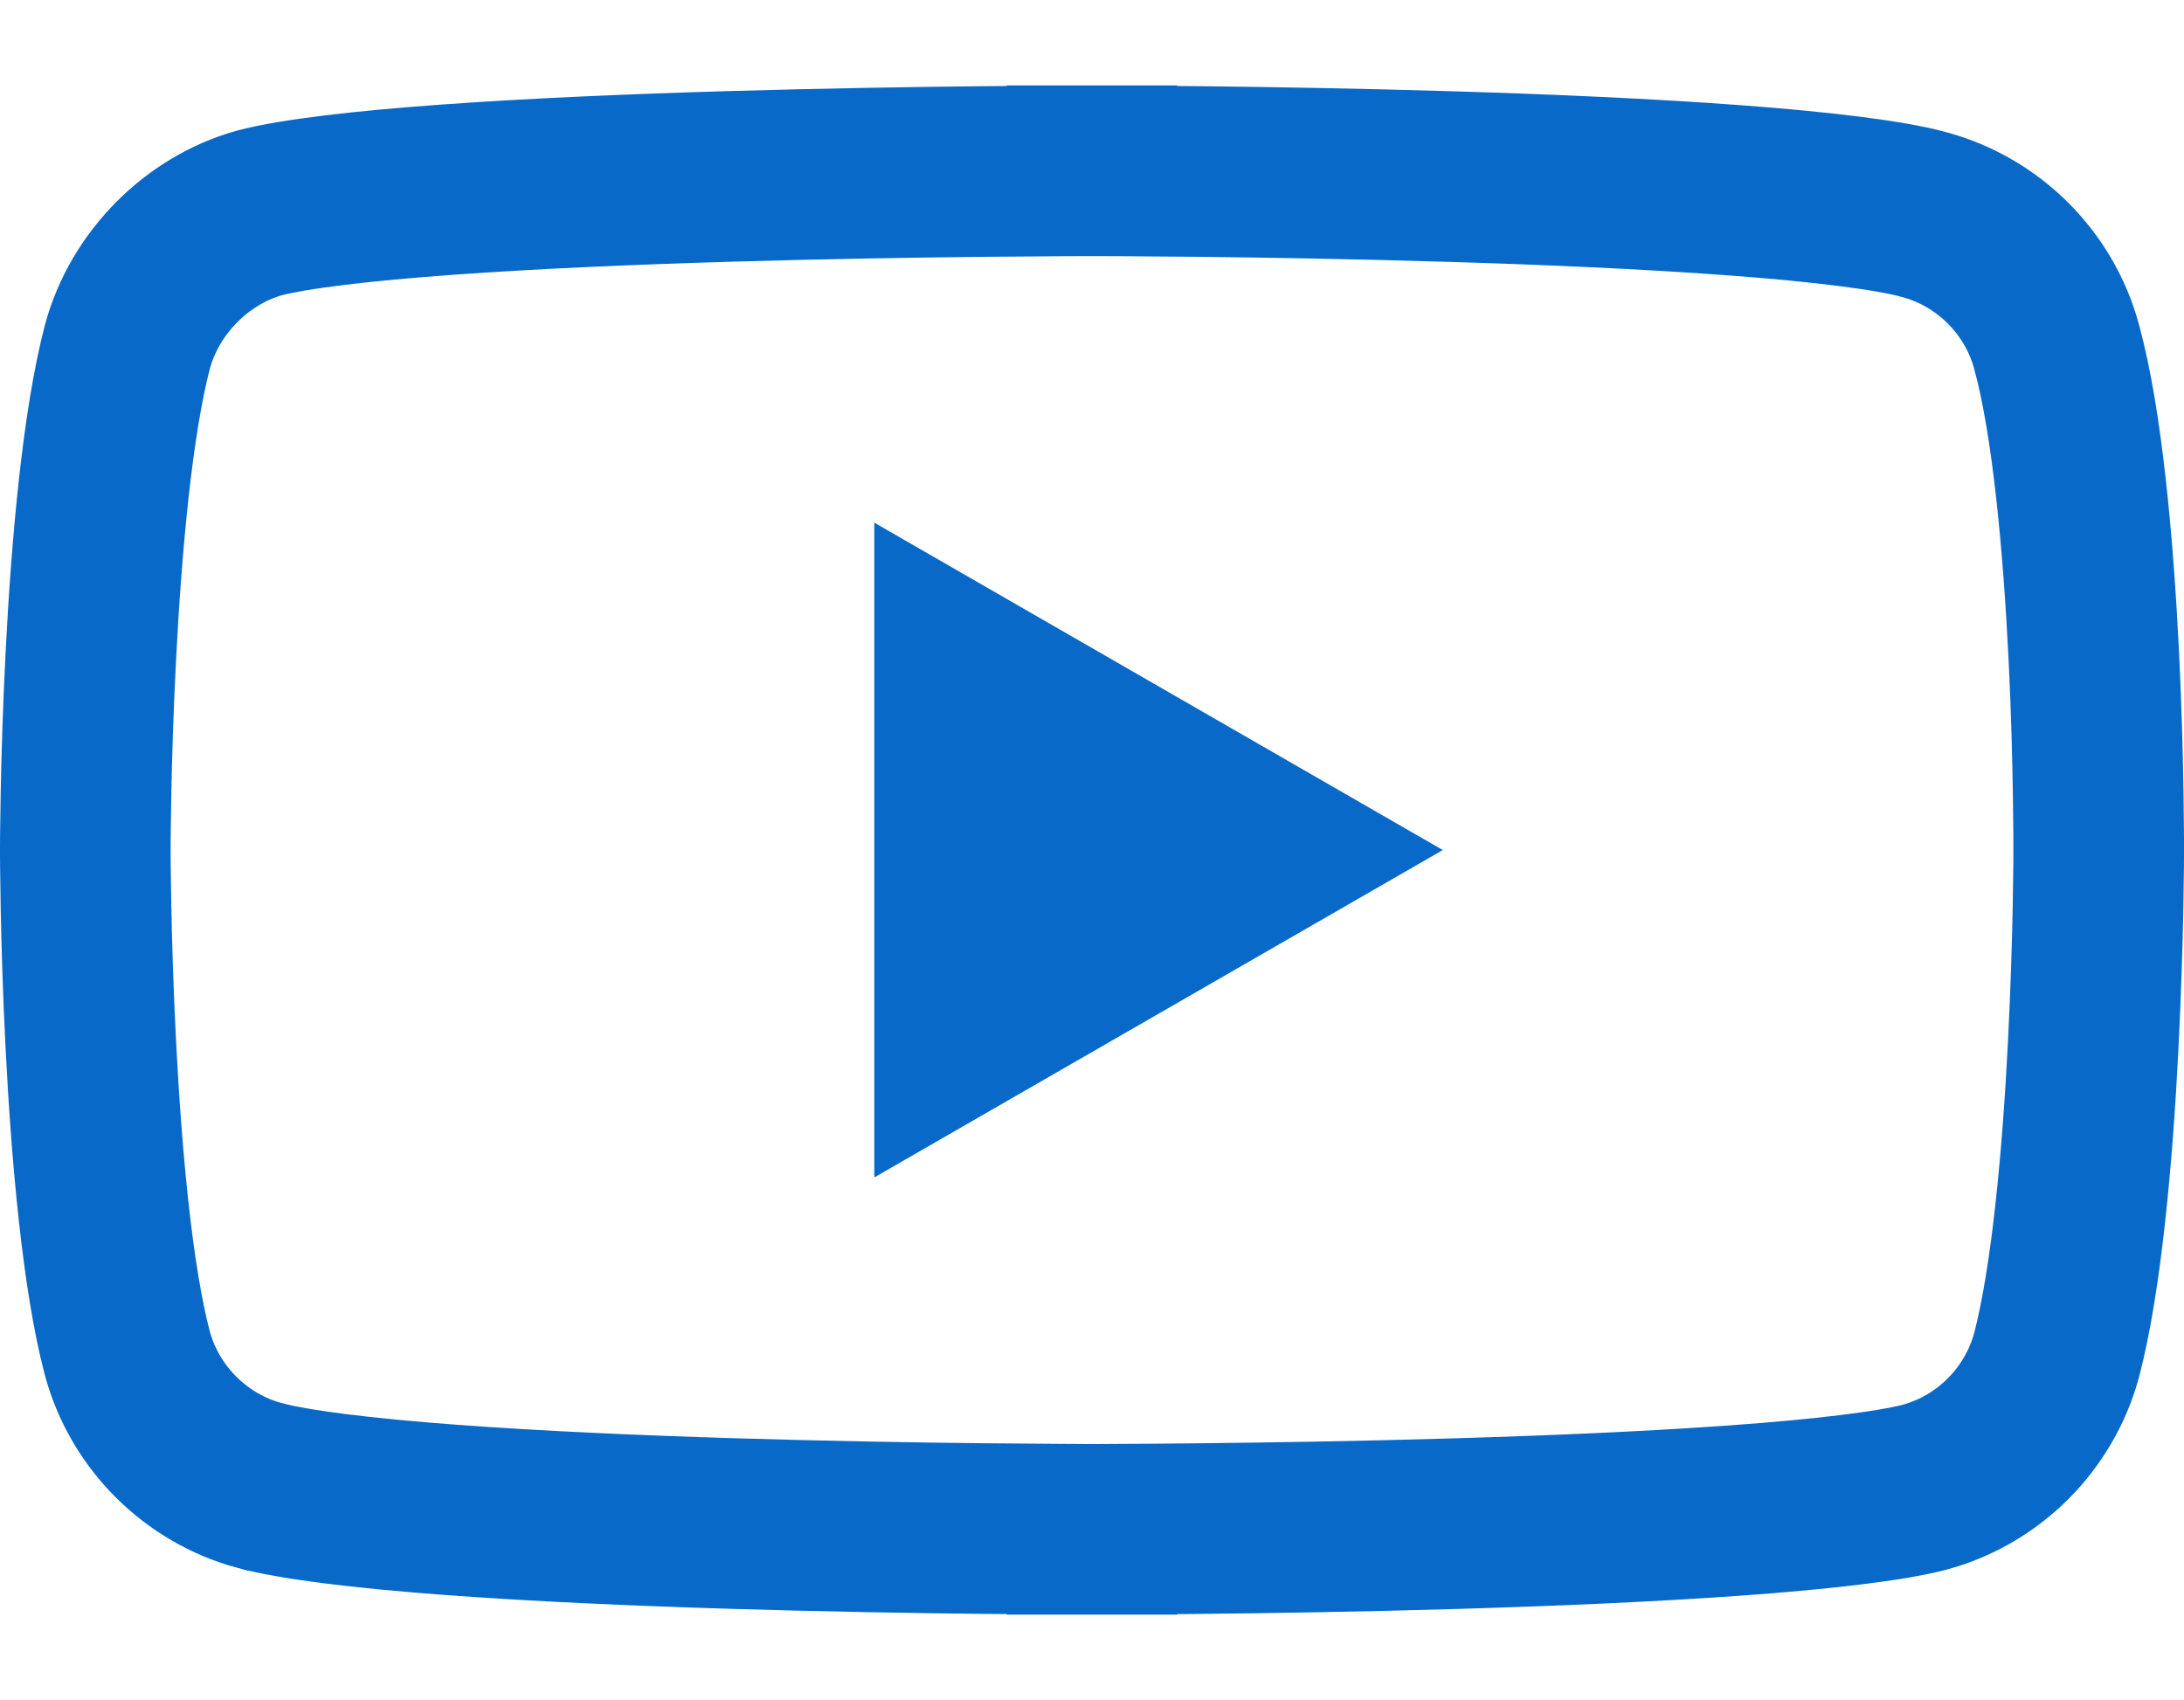
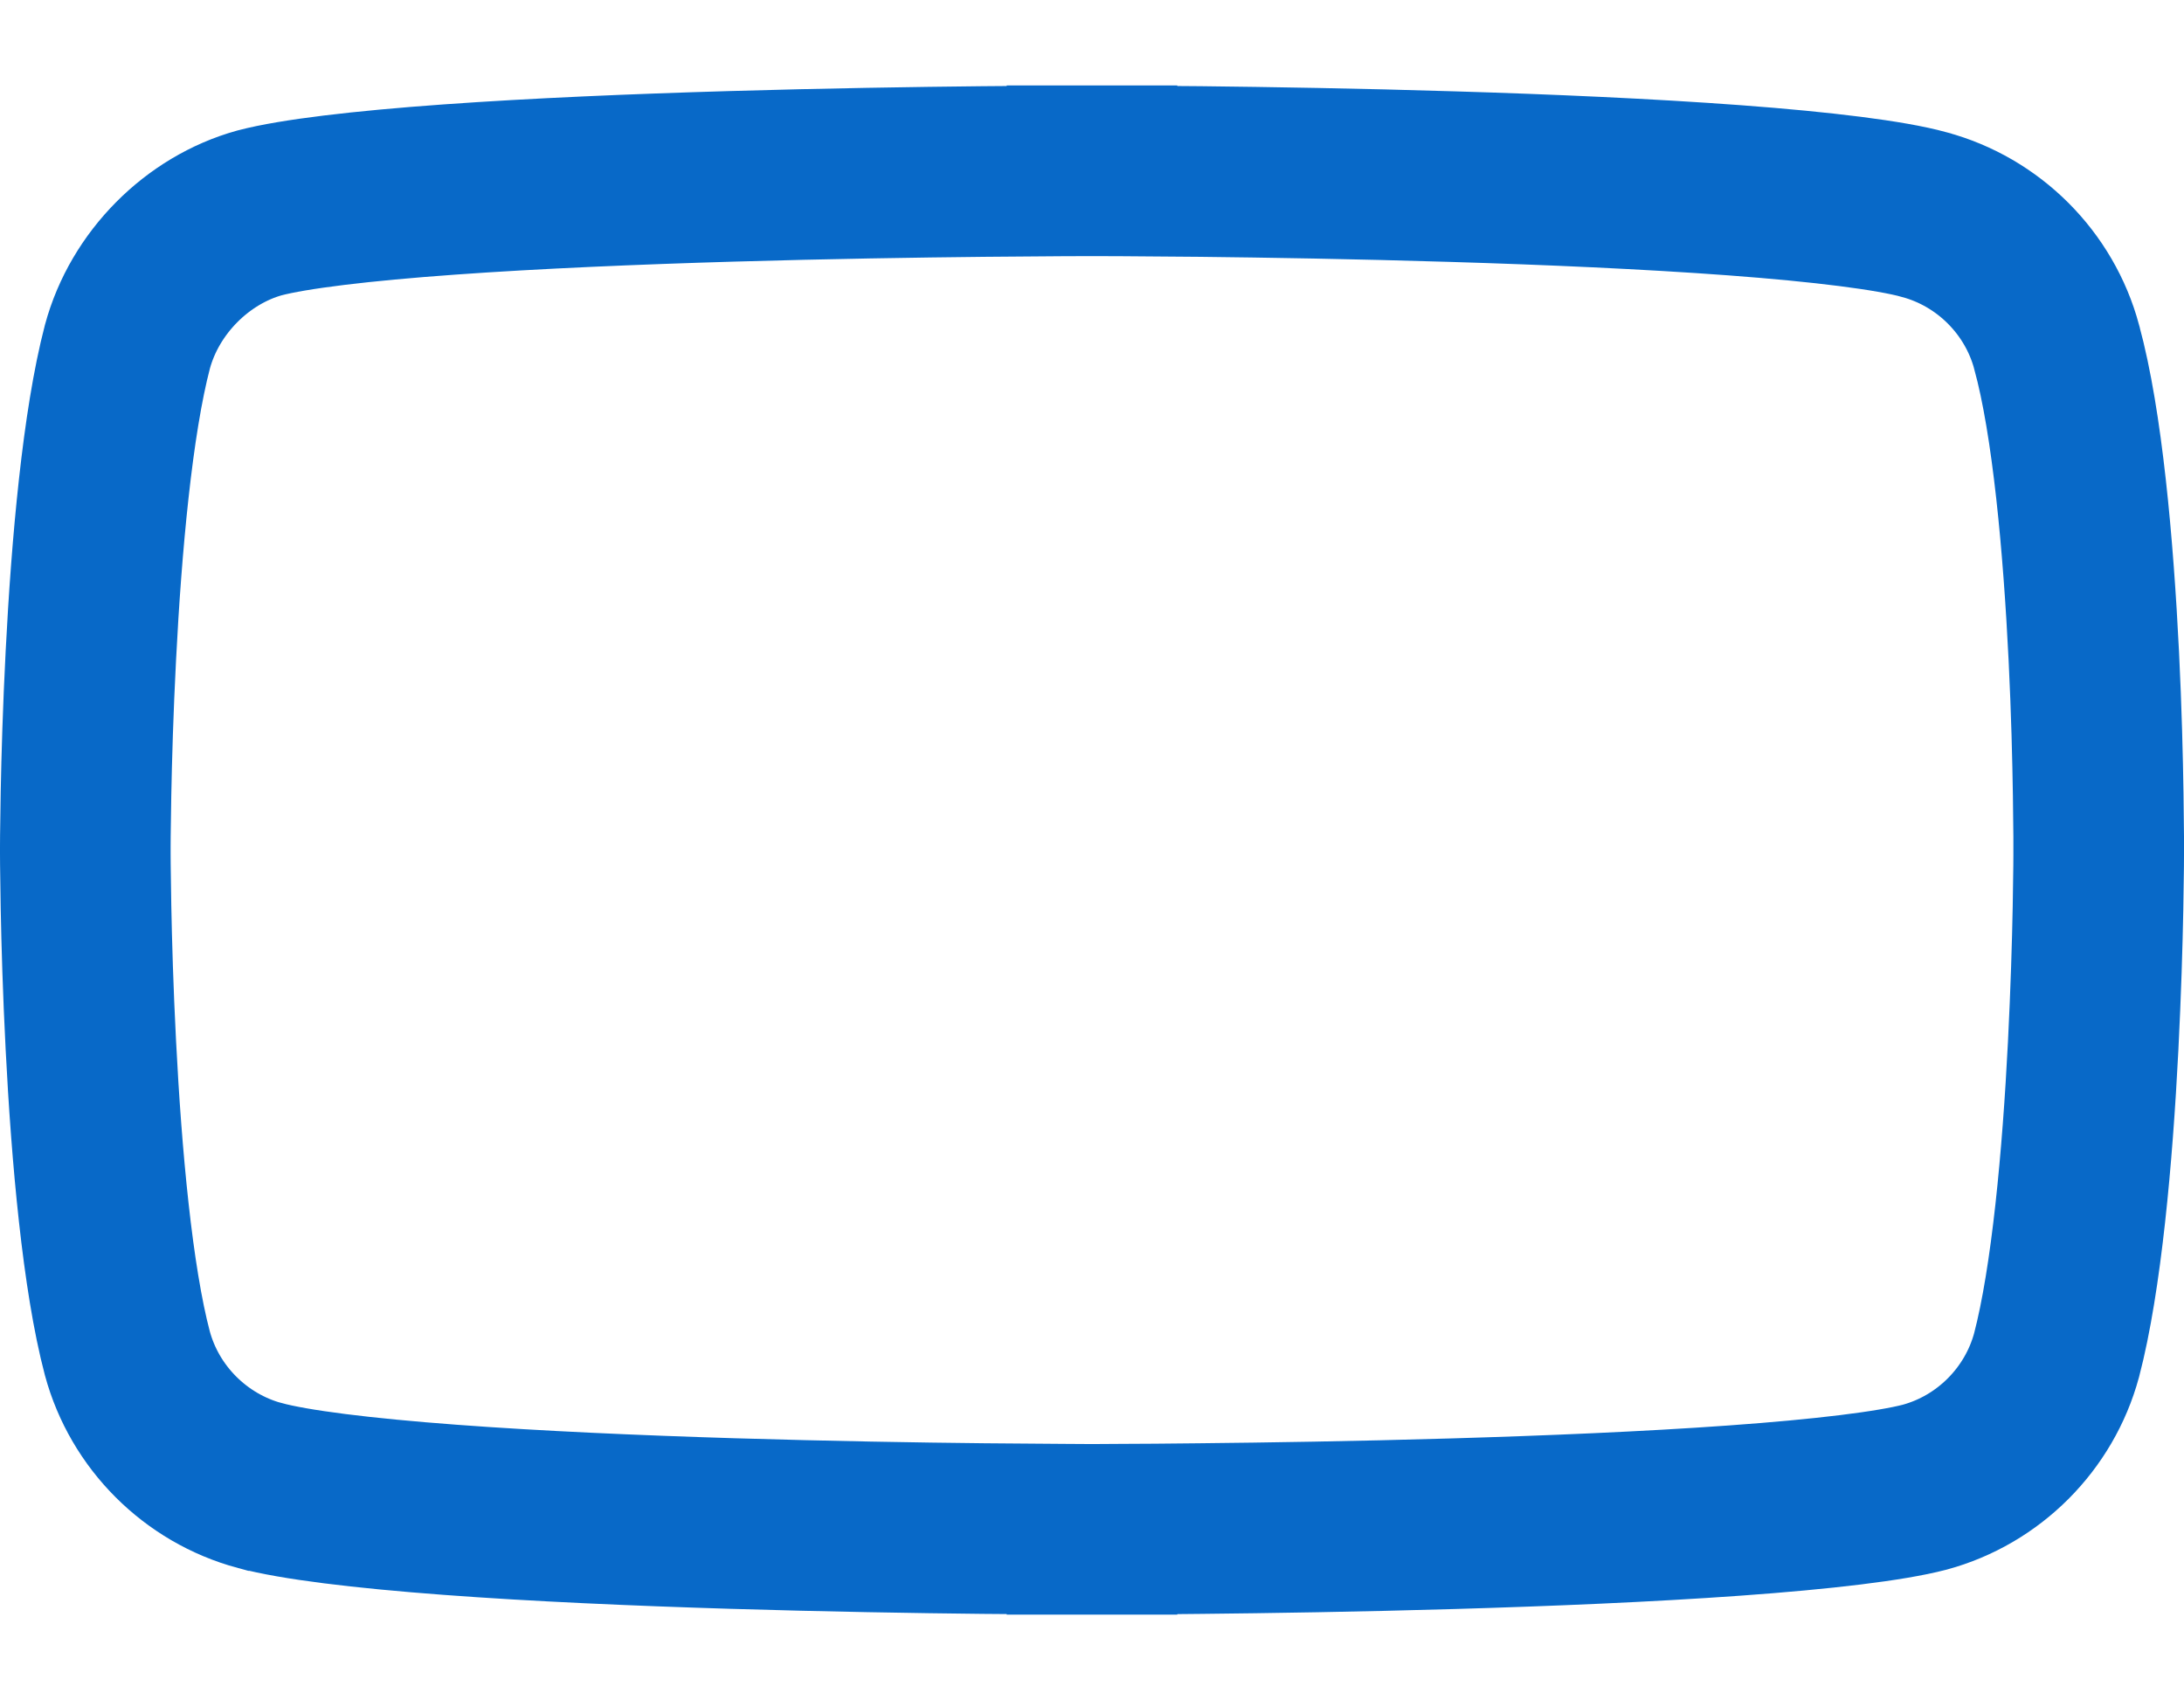
<svg xmlns="http://www.w3.org/2000/svg" fill="none" viewBox="0 3.56 32 24.91">
  <path d="M30.134 8.643L30.135 8.648C30.438 9.753 30.599 11.558 30.679 13.18C30.718 13.972 30.735 14.688 30.743 15.206C30.747 15.465 30.749 15.674 30.75 15.818C30.75 15.889 30.75 15.944 30.75 15.981L30.75 16.023L30.75 16.033L30.75 16.035L30.75 16.035H30.75V16.041V16.041V16.042L30.75 16.044L30.75 16.054L30.75 16.095C30.75 16.132 30.749 16.187 30.749 16.259C30.747 16.401 30.745 16.61 30.74 16.867C30.73 17.384 30.709 18.098 30.669 18.887C30.587 20.5 30.425 22.303 30.133 23.416C29.879 24.354 29.137 25.097 28.199 25.351C27.7 25.481 26.716 25.6 25.418 25.693C24.152 25.784 22.685 25.845 21.285 25.886C19.886 25.927 18.564 25.947 17.591 25.957C17.105 25.963 16.706 25.965 16.429 25.966C16.291 25.967 16.183 25.968 16.11 25.968L16.027 25.968L16.007 25.968L16.001 25.968H16H16L16 27.218L16 25.968H16H15.998L15.993 25.968L15.973 25.968L15.89 25.968C15.817 25.967 15.71 25.967 15.572 25.966C15.296 25.965 14.898 25.962 14.413 25.957C13.442 25.947 12.123 25.925 10.727 25.883C9.328 25.84 7.863 25.777 6.596 25.682C5.295 25.585 4.309 25.462 3.806 25.326L3.804 25.326C2.865 25.072 2.12 24.328 1.866 23.389C1.575 22.291 1.413 20.489 1.331 18.871C1.29 18.08 1.27 17.364 1.26 16.845C1.255 16.586 1.252 16.377 1.251 16.233C1.251 16.162 1.25 16.106 1.25 16.069L1.25 16.028L1.25 16.018L1.25 16.015L1.25 16.015V16.015V16.015V16.015L1.25 16.015L1.25 16.013L1.25 16.003L1.25 15.961C1.25 15.925 1.251 15.87 1.251 15.798C1.252 15.655 1.255 15.447 1.26 15.189C1.27 14.673 1.29 13.959 1.331 13.169C1.413 11.556 1.575 9.753 1.867 8.64C2.121 7.7 2.893 6.931 3.804 6.679C4.304 6.548 5.286 6.43 6.582 6.337C7.848 6.246 9.315 6.185 10.715 6.144C12.114 6.103 13.436 6.083 14.409 6.073C14.895 6.068 15.293 6.065 15.57 6.064C15.709 6.063 15.816 6.063 15.889 6.063L15.972 6.063L15.993 6.062L15.998 6.062L15.999 6.062H16L16 4.812L16 6.062H16L16.001 6.062L16.006 6.062L16.027 6.063L16.11 6.063C16.183 6.063 16.291 6.063 16.429 6.064C16.706 6.065 17.104 6.068 17.59 6.073C18.563 6.084 19.885 6.105 21.283 6.148C22.683 6.19 24.149 6.254 25.415 6.348C26.715 6.445 27.697 6.568 28.19 6.703L28.195 6.705C29.136 6.958 29.881 7.703 30.134 8.643Z" stroke="#0869C8" stroke-width="2.5" />
-   <path d="M12.81 20.812L21.14 16.015L12.81 11.218V20.812Z" fill="#0869C8" />
</svg>